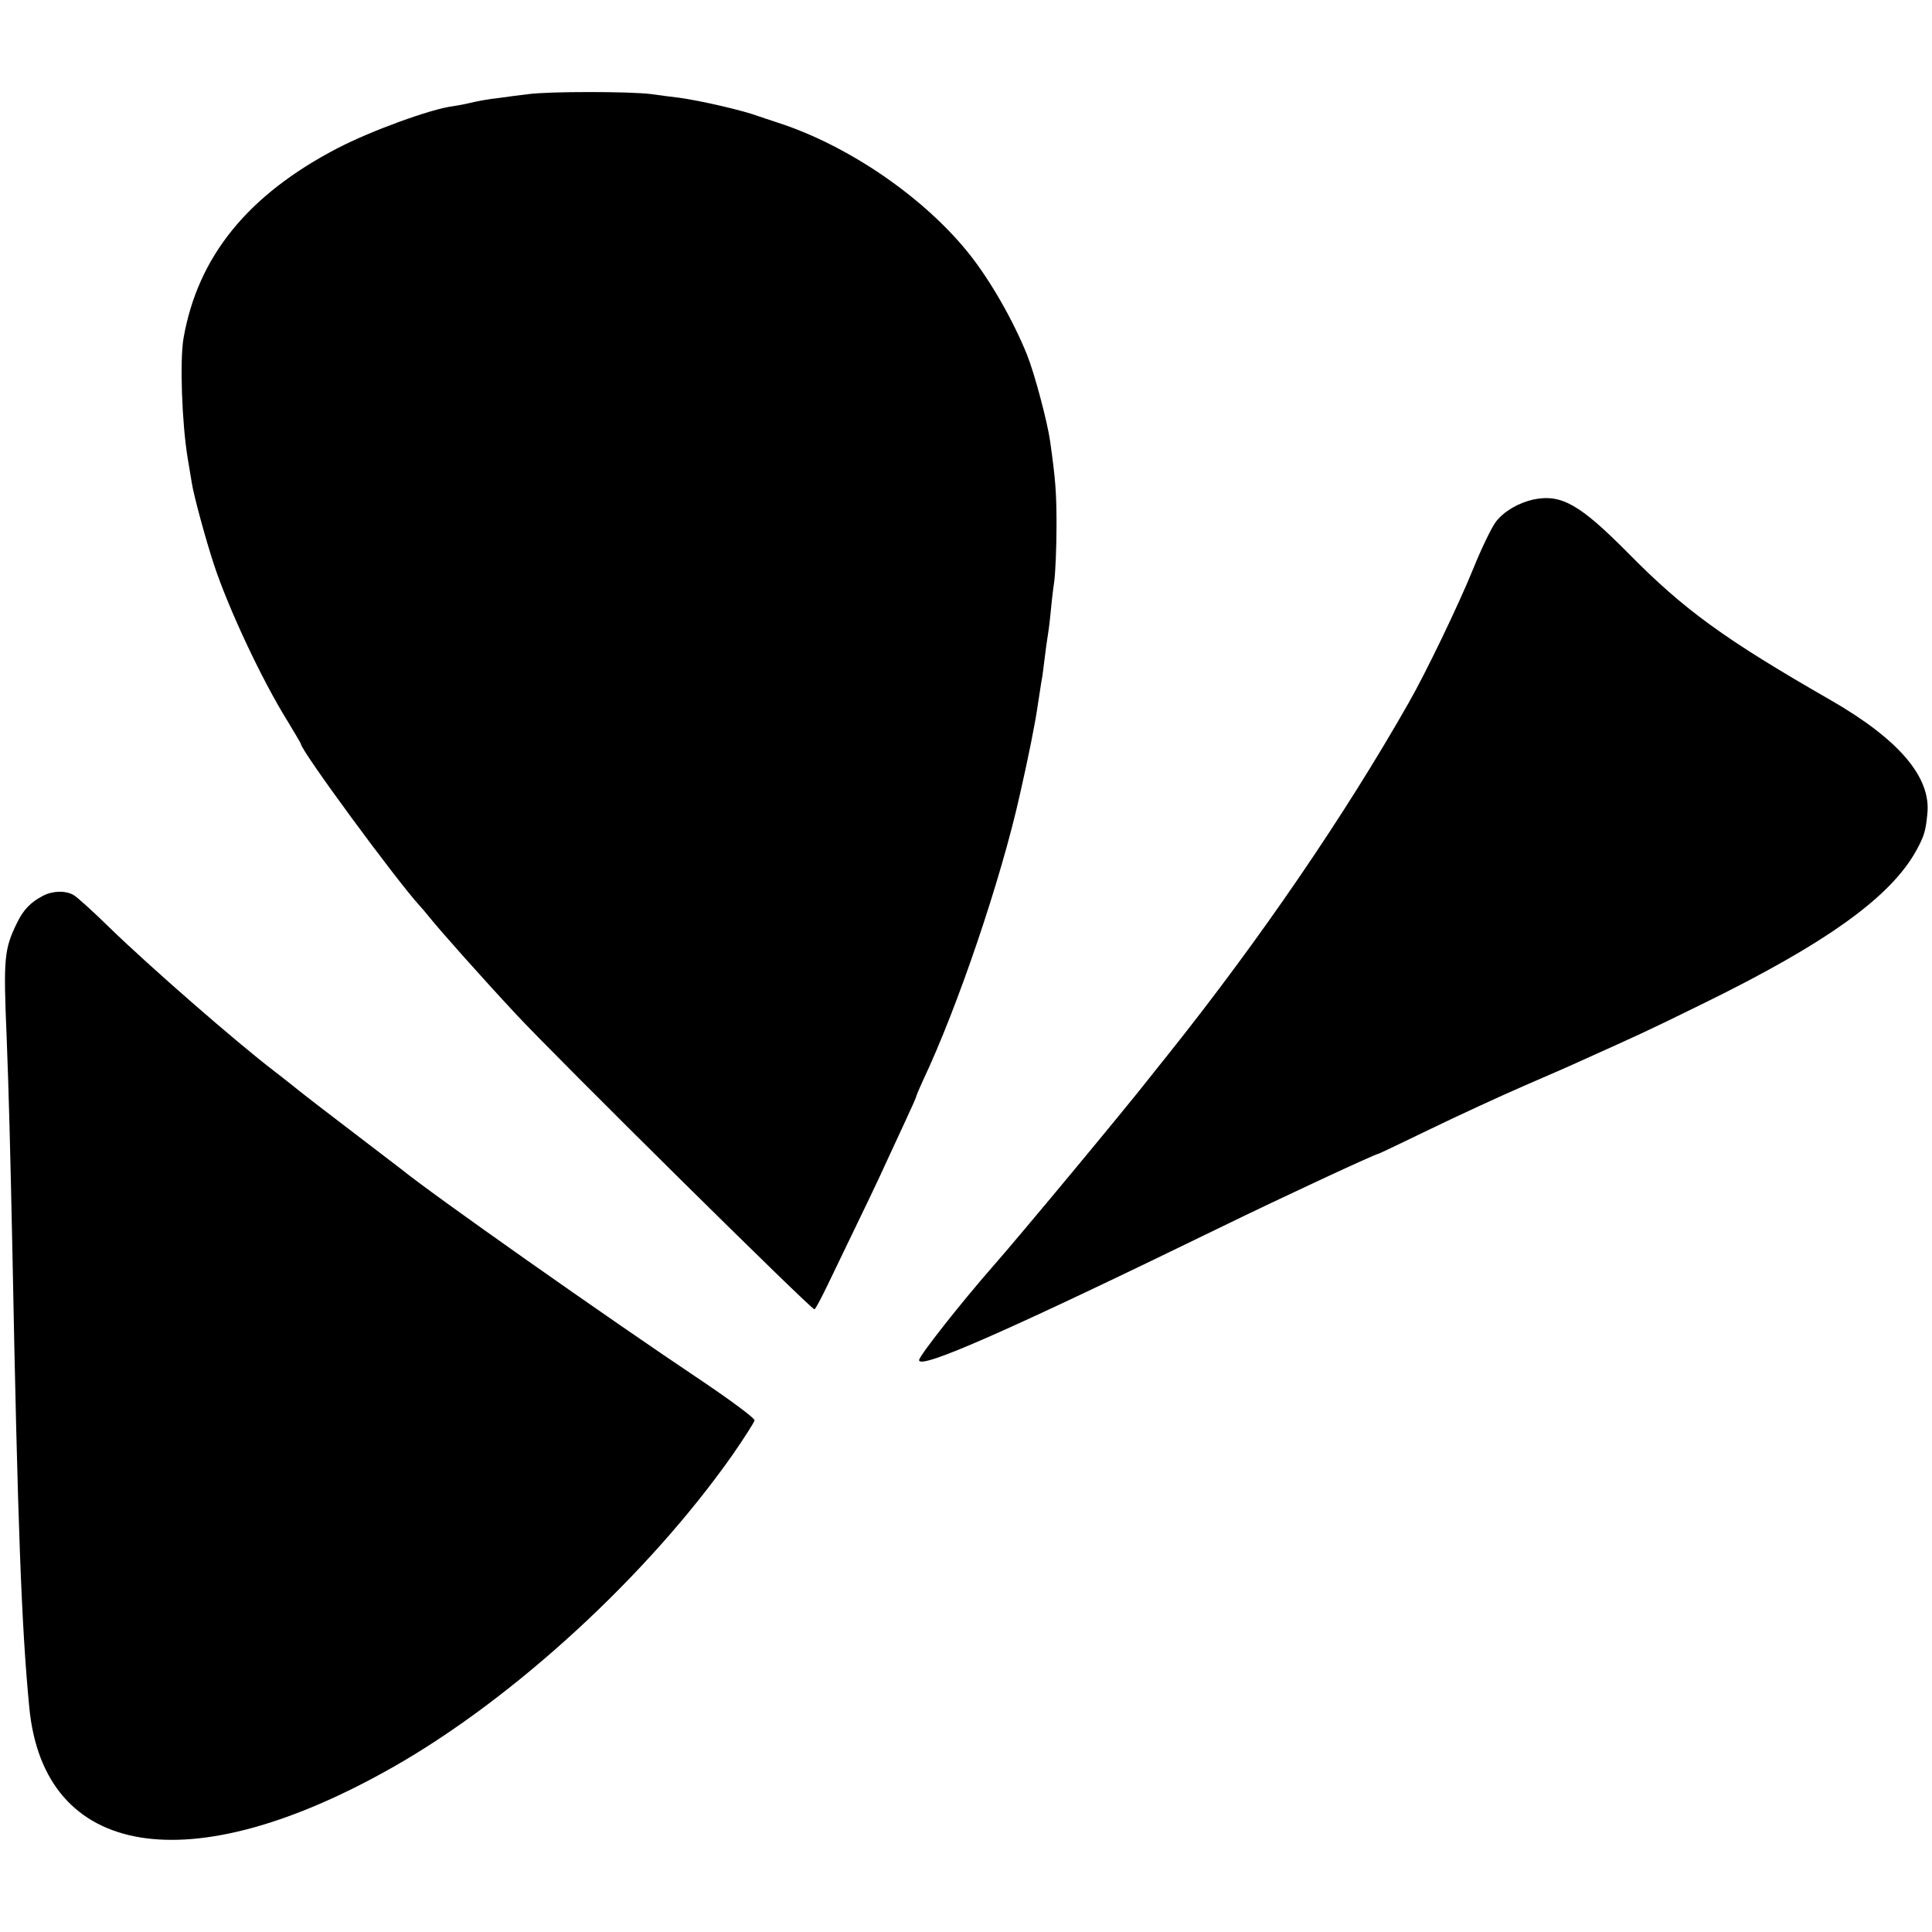
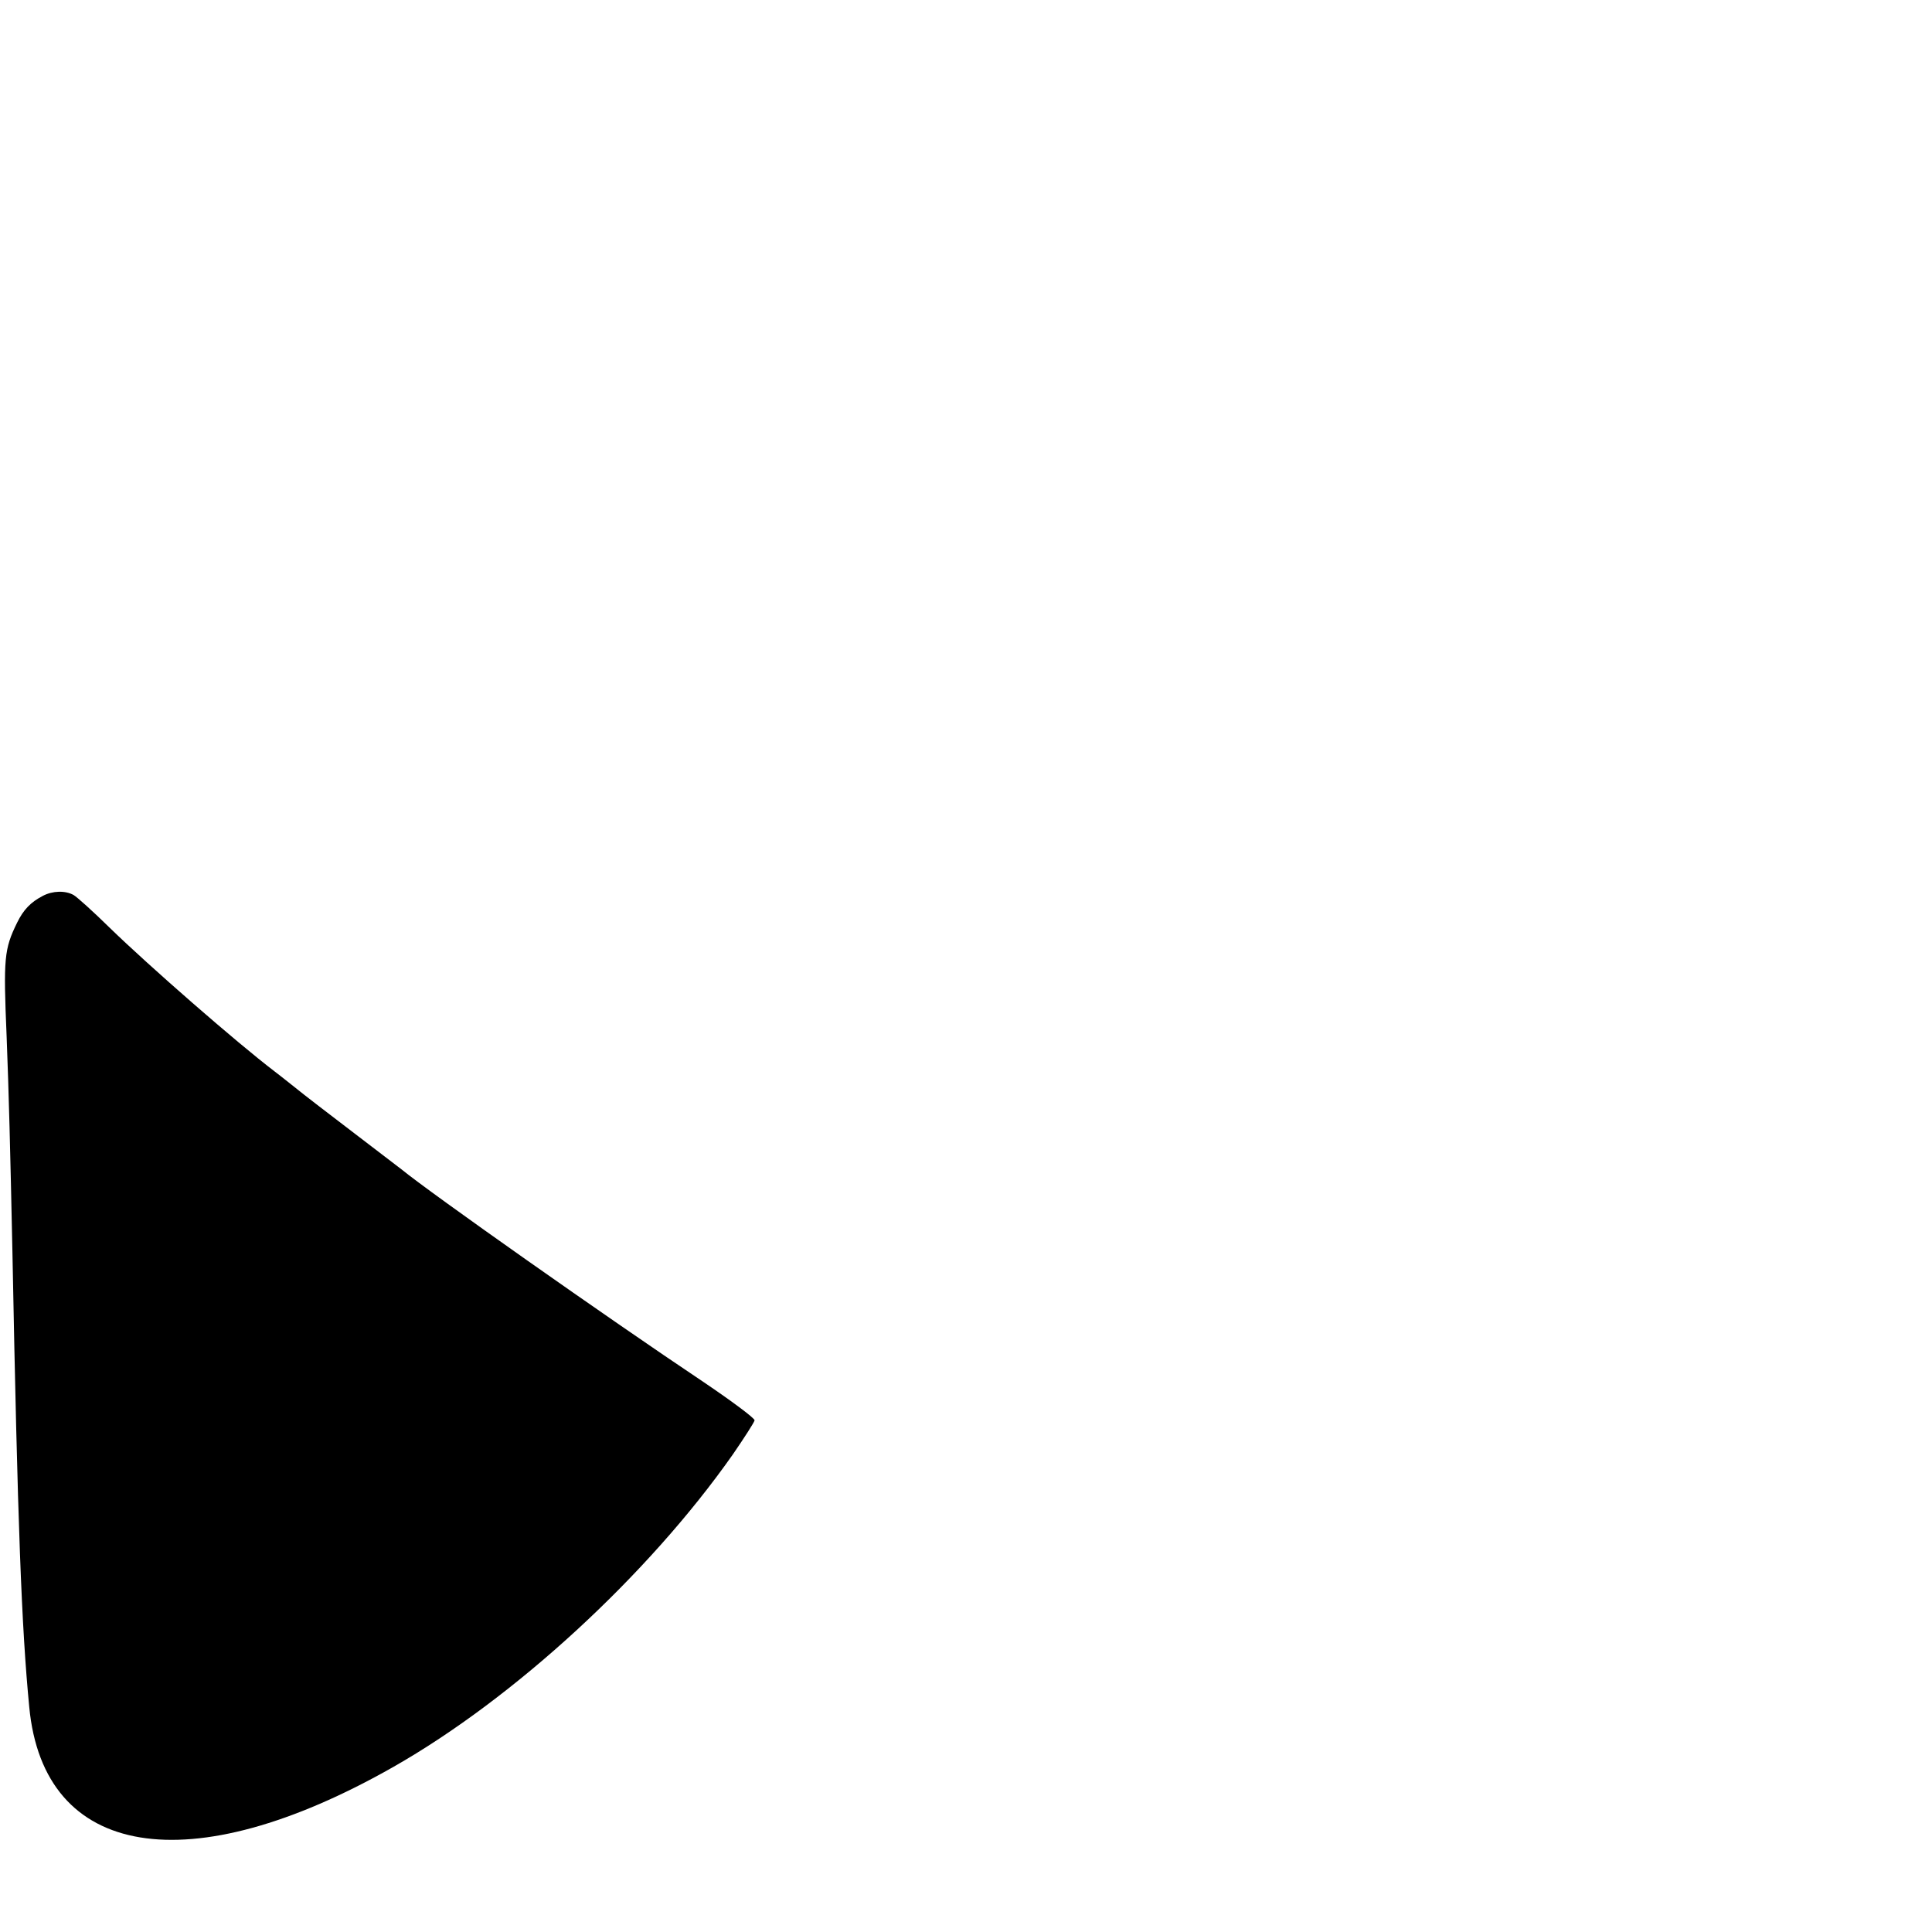
<svg xmlns="http://www.w3.org/2000/svg" version="1.0" width="700pt" height="700pt" viewBox="0 0 700 700" preserveAspectRatio="xMidYMid meet">
  <g transform="translate(0,700) scale(0.1,-0.1)" fill="#000000" stroke="none">
-     <path d="M1915 6659 c-27 -3 -72 -9 -100 -13 -52 -6 -79 -11 -130 -23 -16 -3 -37 -7 -45 -8 -79 -10 -296 -89 -417 -152 -325 -169 -506 -392 -558 -688 -14 -80 -6 -308 15 -435 5 -30 12 -71 15 -90 7 -46 51 -207 80 -295 52 -158 173 -417 267 -568 26 -43 48 -80 48 -82 0 -24 345 -493 430 -586 8 -9 24 -27 34 -40 39 -49 192 -221 315 -353 143 -154 1074 -1075 1082 -1070 4 2 25 41 47 87 150 310 187 388 209 437 14 30 45 97 69 149 24 51 44 96 44 99 0 3 11 28 24 57 125 264 282 726 351 1035 32 141 56 261 65 325 7 44 13 87 15 95 2 9 6 43 10 75 4 33 9 69 11 80 2 11 7 47 10 80 3 33 9 87 14 120 4 33 8 123 8 200 0 124 -4 169 -23 305 -10 72 -57 248 -84 315 -51 126 -132 267 -207 362 -162 205 -438 395 -694 478 -30 10 -64 21 -75 25 -54 20 -205 55 -285 66 -19 2 -64 8 -100 13 -76 10 -372 10 -445 0z" />
-     <path d="M5555 5190 c-53 -12 -105 -42 -134 -79 -16 -20 -54 -99 -85 -176 -53 -130 -171 -375 -233 -483 -232 -408 -537 -854 -867 -1268 -23 -28 -54 -68 -71 -89 -81 -104 -477 -581 -569 -685 -114 -130 -266 -323 -266 -338 0 -36 324 107 1100 485 211 103 555 263 565 263 2 0 86 40 187 89 101 49 253 119 338 156 85 37 178 77 205 90 222 100 226 101 440 206 452 221 686 389 779 559 27 50 33 68 39 130 15 133 -102 270 -348 412 -387 222 -533 328 -736 534 -176 178 -243 215 -344 194z" />
    <path d="M155 3754 c-44 -23 -70 -50 -93 -97 -47 -96 -50 -128 -38 -412 8 -207 13 -400 21 -780 19 -992 33 -1361 61 -1650 52 -550 580 -637 1319 -217 438 249 923 695 1230 1132 42 61 78 117 79 124 0 8 -82 69 -184 138 -356 238 -990 685 -1095 771 -5 4 -82 63 -170 130 -88 67 -187 143 -220 170 -33 26 -64 51 -70 55 -139 106 -455 382 -598 521 -59 58 -118 111 -130 118 -30 17 -76 16 -112 -3z" />
  </g>
</svg>